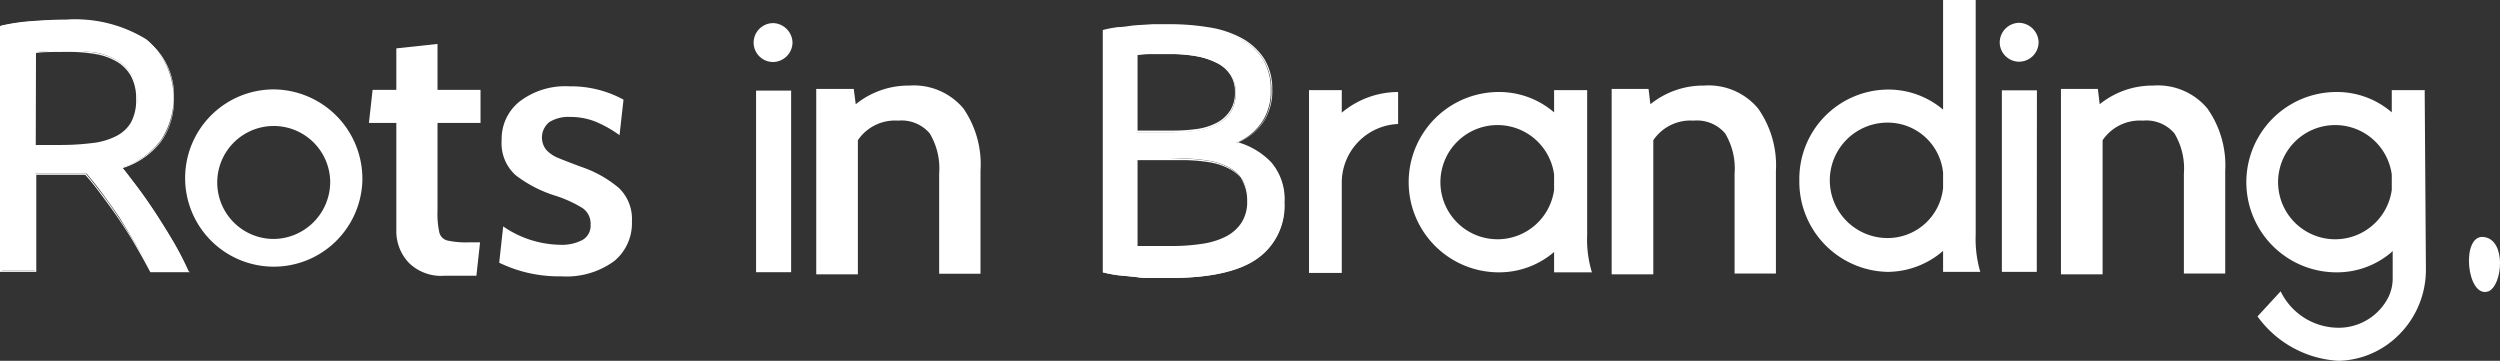
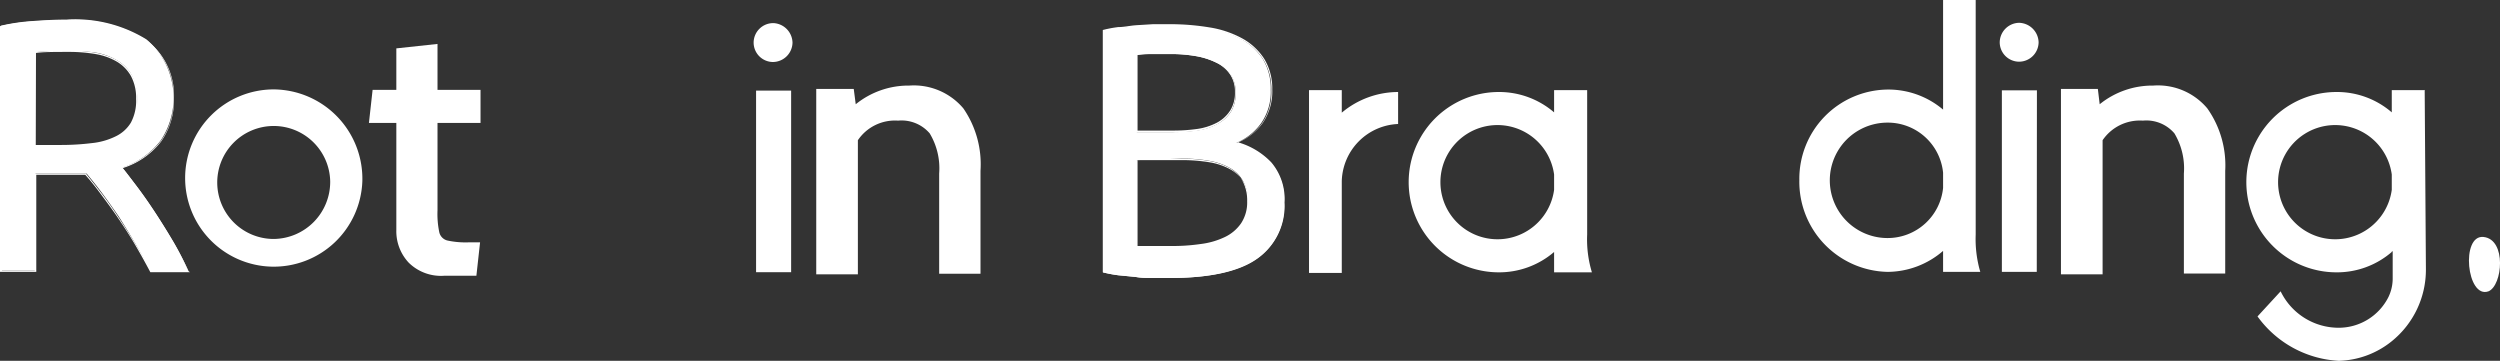
<svg xmlns="http://www.w3.org/2000/svg" id="Layer_1" data-name="Layer 1" viewBox="0 0 163.31 23.57">
  <rect x="0" y="0" width="163.31" height="23.57" fill="#333333" stroke="none" />
  <defs>
    <style>.cls-1{fill:#fff;}.cls-2{opacity:0;}</style>
  </defs>
  <title>Rots in Branding - logo 2018 wit</title>
  <path class="cls-1" d="M66.93,68a3,3,0,0,1-.81-2.13v-7H64.33l.24-2.16h1.55V54l2.69-.29v3h2.81v2.16H68.81v5.71a5.8,5.8,0,0,0,.12,1.45.72.72,0,0,0,.52.52,5.63,5.63,0,0,0,1.42.12h.72l-.24,2.18H69.29A3,3,0,0,1,66.93,68Z" transform="translate(-40.23 -50.84)" />
  <g class="cls-2">
    <path class="cls-1" d="M68.71,53.84v3h2.81v2H68.71v5.81a5.45,5.45,0,0,0,.13,1.48.81.81,0,0,0,.58.58,3.65,3.65,0,0,0,1.2.12,8,8,0,0,0,.88-.08l-.29,2.07H69.29A3,3,0,0,1,67,67.94a3,3,0,0,1-.78-2.07V58.81H64.44l.21-2h1.57V54.11l2.49-.27m.1-.11L66.12,54v2.73H64.57l-.24,2.16h1.79v7a2.92,2.92,0,0,0,3.17,3h2.06l.24-2.18h-.72a5.63,5.63,0,0,1-1.42-.12.72.72,0,0,1-.52-.52,5.8,5.8,0,0,1-.12-1.45V58.91h2.81V56.75H68.81v-3Z" transform="translate(-40.23 -50.84)" />
  </g>
-   <path class="cls-1" d="M72.84,68l.26-2.37a6.73,6.73,0,0,0,3.7,1.2,2.87,2.87,0,0,0,1.49-.32,1.07,1.07,0,0,0,.52-1,1.23,1.23,0,0,0-.53-1.08,8.17,8.17,0,0,0-1.72-.79,8.22,8.22,0,0,1-2.65-1.36A2.79,2.79,0,0,1,73,60a3.12,3.12,0,0,1,1.16-2.52,4.91,4.91,0,0,1,3.27-1,7.13,7.13,0,0,1,3.53.87l-.26,2.32a7.75,7.75,0,0,0-1.56-.88,4.38,4.38,0,0,0-1.66-.31,2.33,2.33,0,0,0-1.37.34,1.29,1.29,0,0,0-.21,1.79,2.09,2.09,0,0,0,.75.53c.33.14.85.34,1.55.6a7.58,7.58,0,0,1,2.46,1.38,2.81,2.81,0,0,1,.85,2.19,3.21,3.21,0,0,1-1.15,2.58,5.29,5.29,0,0,1-3.48,1A8.87,8.87,0,0,1,72.84,68Z" transform="translate(-40.23 -50.84)" />
  <g class="cls-2">
    <path class="cls-1" d="M77.44,56.61a7.12,7.12,0,0,1,3.42.82l-.23,2.1a7.24,7.24,0,0,0-1.45-.8,4.31,4.31,0,0,0-1.69-.32,2.4,2.4,0,0,0-1.42.36,1.4,1.4,0,0,0-.24,1.93,2.19,2.19,0,0,0,.79.56c.33.14.86.34,1.56.6a7.34,7.34,0,0,1,2.42,1.36,2.72,2.72,0,0,1,.82,2.12,3.1,3.1,0,0,1-1.11,2.5,5.25,5.25,0,0,1-3.42,1,9,9,0,0,1-4-.89l.24-2.15a6.82,6.82,0,0,0,3.62,1.13,3,3,0,0,0,1.55-.34,1.18,1.18,0,0,0,.56-1.06,1.32,1.32,0,0,0-.57-1.16,8.76,8.76,0,0,0-1.75-.8A8.14,8.14,0,0,1,74,62.17,2.69,2.69,0,0,1,73.11,60a3.11,3.11,0,0,1,1.12-2.45,4.92,4.92,0,0,1,3.21-1m0-.1a4.91,4.91,0,0,0-3.27,1A3.12,3.12,0,0,0,73,60a2.79,2.79,0,0,0,.9,2.23,8.22,8.22,0,0,0,2.65,1.36,8.17,8.17,0,0,1,1.72.79,1.23,1.23,0,0,1,.53,1.08,1.07,1.07,0,0,1-.52,1,2.87,2.87,0,0,1-1.49.32,6.73,6.73,0,0,1-3.7-1.2L72.84,68a8.87,8.87,0,0,0,4,.94,5.29,5.29,0,0,0,3.48-1,3.21,3.21,0,0,0,1.15-2.58,2.81,2.81,0,0,0-.85-2.19,7.58,7.58,0,0,0-2.46-1.38c-.7-.26-1.22-.46-1.55-.6a2.09,2.09,0,0,1-.75-.53,1.29,1.29,0,0,1,.21-1.79,2.33,2.33,0,0,1,1.37-.34,4.38,4.38,0,0,1,1.66.31,7.43,7.43,0,0,1,1.55.88L81,57.38a7.13,7.13,0,0,0-3.53-.87Z" transform="translate(-40.23 -50.84)" />
  </g>
  <path class="cls-1" d="M90.77,52.35A1.31,1.31,0,0,1,92,53.62a1.29,1.29,0,0,1-1.27,1.27,1.27,1.27,0,0,1-1.27-1.27A1.28,1.28,0,0,1,90.77,52.35Zm1.14,16.27H89.62V56.76h2.29Z" transform="translate(-40.23 -50.84)" />
  <path class="cls-1" d="M172.13,52.33a1.31,1.31,0,0,1,1.27,1.27,1.28,1.28,0,0,1-1.27,1.27,1.27,1.27,0,0,1-1.27-1.27A1.29,1.29,0,0,1,172.13,52.33Zm1.15,16.27H171V56.74h2.29Z" transform="translate(-40.23 -50.84)" />
  <path class="cls-1" d="M93.55,56.65H96l.13,1a5.48,5.48,0,0,1,3.5-1.22,4.23,4.23,0,0,1,3.53,1.49A6.43,6.43,0,0,1,104.28,62v6.72h-2.7V62.18a4.43,4.43,0,0,0-.62-2.63,2.42,2.42,0,0,0-2.06-.83A2.93,2.93,0,0,0,96.27,60v8.76H93.55Z" transform="translate(-40.23 -50.84)" />
  <g class="cls-2">
    <path class="cls-1" d="M99.58,56.53A4.12,4.12,0,0,1,103,58a6.38,6.38,0,0,1,1.15,4v6.62h-2.5V62.18a4.55,4.55,0,0,0-.64-2.69,2.51,2.51,0,0,0-2.14-.87,3,3,0,0,0-2.71,1.29l0,0v8.69H93.65V56.75h2.22l.11.91,0,.18.14-.11a5.38,5.38,0,0,1,3.44-1.2m0-.1a5.48,5.48,0,0,0-3.5,1.22l-.13-1h-2.4V68.72h2.72V60a2.93,2.93,0,0,1,2.63-1.24,2.42,2.42,0,0,1,2.06.83,4.43,4.43,0,0,1,.62,2.63v6.54h2.7V62a6.43,6.43,0,0,0-1.17-4.08,4.23,4.23,0,0,0-3.53-1.49Z" transform="translate(-40.23 -50.84)" />
  </g>
  <path class="cls-1" d="M127.88,58.2a5.74,5.74,0,0,1,3.68-1.35v2.09a3.84,3.84,0,0,0-3.68,3.73v6h-2.14V56.73h2.14Z" transform="translate(-40.23 -50.84)" />
  <path class="cls-1" d="M143.91,56.73v9.43a7.42,7.42,0,0,0,.31,2.47h-2.47V67.3a5.51,5.51,0,0,1-3.61,1.33,5.89,5.89,0,0,1,0-11.78,5.51,5.51,0,0,1,3.61,1.33V56.73Zm-2.16,6.51v-1a3.73,3.73,0,1,0,0,1Z" transform="translate(-40.23 -50.84)" />
  <path class="cls-1" d="M196.47,67.3a5.47,5.47,0,0,1-3.61,1.33,5.89,5.89,0,0,1,0-11.78,5.47,5.47,0,0,1,3.61,1.33V56.73h2.16m-2.16,6.51v-1a3.73,3.73,0,1,0,0,1Zm0,4,2.15-10.54.08,11.75a6,6,0,0,1-2.23,4.68A5.73,5.73,0,0,1,193,74.41a7,7,0,0,1-5.3-2.9l1.51-1.64A4.21,4.21,0,0,0,193,72.25a3.64,3.64,0,0,0,3.25-2,2.79,2.79,0,0,0,.28-1.25V67.27" transform="translate(-40.23 -50.84)" />
-   <path class="cls-1" d="M145.51,56.65h2.41l.12,1a5.48,5.48,0,0,1,3.5-1.22,4.21,4.21,0,0,1,3.53,1.49A6.44,6.44,0,0,1,156.24,62v6.71h-2.7V62.18a4.45,4.45,0,0,0-.62-2.63,2.42,2.42,0,0,0-2.06-.83A2.93,2.93,0,0,0,148.23,60v8.76h-2.72Z" transform="translate(-40.23 -50.84)" />
  <g class="cls-2">
    <path class="cls-1" d="M151.54,56.53A4.12,4.12,0,0,1,155,58a6.4,6.4,0,0,1,1.15,4v6.61h-2.5V62.18a4.55,4.55,0,0,0-.64-2.69,2.5,2.5,0,0,0-2.14-.87,3,3,0,0,0-2.71,1.29l0,0v8.69h-2.52V56.75h2.22l.11.91,0,.18.14-.11a5.38,5.38,0,0,1,3.44-1.2m0-.1a5.48,5.48,0,0,0-3.5,1.22l-.12-1h-2.41V68.72h2.72V60a2.93,2.93,0,0,1,2.63-1.24,2.42,2.42,0,0,1,2.06.83,4.45,4.45,0,0,1,.62,2.63v6.54h2.7V62a6.44,6.44,0,0,0-1.17-4.09,4.21,4.21,0,0,0-3.53-1.49Z" transform="translate(-40.23 -50.84)" />
  </g>
  <path class="cls-1" d="M169.29,50.84V66.16a7.62,7.62,0,0,0,.3,2.44h-2.43V67.23a5.58,5.58,0,0,1-3.63,1.37,5.89,5.89,0,0,1-5.76-6,5.83,5.83,0,0,1,5.76-5.91A5.53,5.53,0,0,1,167.16,58V50.84Zm-2.13,12.28v-1a3.63,3.63,0,0,0-3.63-3.27,3.77,3.77,0,0,0,0,7.54A3.64,3.64,0,0,0,167.16,63.12Z" transform="translate(-40.23 -50.84)" />
  <path class="cls-1" d="M174.86,56.65h2.41l.12,1a5.48,5.48,0,0,1,3.5-1.22,4.21,4.21,0,0,1,3.53,1.49A6.44,6.44,0,0,1,185.59,62v6.71h-2.7V62.18a4.45,4.45,0,0,0-.62-2.63,2.41,2.41,0,0,0-2.06-.83A2.94,2.94,0,0,0,177.58,60v8.76h-2.72Z" transform="translate(-40.23 -50.84)" />
  <g class="cls-2">
    <path class="cls-1" d="M180.89,56.53A4.12,4.12,0,0,1,184.34,58a6.33,6.33,0,0,1,1.15,4v6.61H183V62.18a4.55,4.55,0,0,0-.64-2.69,2.5,2.5,0,0,0-2.14-.87,3,3,0,0,0-2.71,1.29l0,0v8.69H175V56.75h2.22l.11.91,0,.18.14-.11a5.38,5.38,0,0,1,3.44-1.2m0-.1a5.48,5.48,0,0,0-3.5,1.22l-.12-1h-2.41V68.72h2.72V60a2.94,2.94,0,0,1,2.63-1.24,2.41,2.41,0,0,1,2.06.83,4.45,4.45,0,0,1,.62,2.63v6.54h2.7V62a6.44,6.44,0,0,0-1.17-4.09,4.21,4.21,0,0,0-3.53-1.49Z" transform="translate(-40.23 -50.84)" />
  </g>
  <path class="cls-1" d="M63.9,62.68a5.79,5.79,0,1,1-5.78-6A5.84,5.84,0,0,1,63.9,62.68Zm-2.1,0a3.69,3.69,0,1,0-3.68,3.77A3.73,3.73,0,0,0,61.8,62.68Z" transform="translate(-40.23 -50.84)" />
  <path class="cls-1" d="M202.79,69.87c.92-.39,1.19-3.38-.32-3.55s-1.11,4.07.32,3.55" transform="translate(-40.23 -50.84)" />
  <path class="cls-1" d="M116.62,69l-1.06,0c-.38,0-.77,0-1.15-.07l-1.13-.11a8.66,8.66,0,0,1-1-.19V52.84a8.75,8.75,0,0,1,1-.18c.37,0,.75-.09,1.13-.12l1.14-.07c.37,0,.72,0,1,0a15.57,15.57,0,0,1,2.63.21,6.76,6.76,0,0,1,2.13.71,4,4,0,0,1,1.42,1.32,3.76,3.76,0,0,1,.51,2,3.59,3.59,0,0,1-.63,2.18A3.79,3.79,0,0,1,121,60.17a4.83,4.83,0,0,1,2.26,1.33,3.63,3.63,0,0,1,.85,2.58,4.16,4.16,0,0,1-1.79,3.66Q120.5,69,116.62,69Zm-2.13-9.53h2.39a11.45,11.45,0,0,0,1.59-.11,3.83,3.83,0,0,0,1.3-.43,2.3,2.3,0,0,0,.87-.79,2.26,2.26,0,0,0,.31-1.24,2,2,0,0,0-.33-1.18,2.27,2.27,0,0,0-.9-.77,4.9,4.9,0,0,0-1.34-.44,9.54,9.54,0,0,0-1.64-.14c-.58,0-1,0-1.36,0a7.66,7.66,0,0,0-.89.07Zm0,1.83V67l.61,0,.72,0h.94a12.93,12.93,0,0,0,1.91-.13,5.14,5.14,0,0,0,1.58-.45,2.88,2.88,0,0,0,1.09-.92,2.52,2.52,0,0,0,.41-1.47,2.7,2.7,0,0,0-.31-1.35,2.21,2.21,0,0,0-.87-.87,4.18,4.18,0,0,0-1.37-.47,9.74,9.74,0,0,0-1.78-.14Z" transform="translate(-40.23 -50.84)" />
  <path class="cls-1" d="M116.62,69l-1.06,0c-.38,0-.77,0-1.15-.07l-1.14-.11a8.47,8.47,0,0,1-1-.19h0V52.8h0a7.71,7.71,0,0,1,1-.19c.37,0,.76-.09,1.14-.12l1.13-.07c.38,0,.73,0,1.06,0a15.78,15.78,0,0,1,2.64.21,6.58,6.58,0,0,1,2.14.72,4,4,0,0,1,1.44,1.34,3.73,3.73,0,0,1,.52,2,3.66,3.66,0,0,1-.64,2.21,3.81,3.81,0,0,1-1.58,1.24,4.87,4.87,0,0,1,2.16,1.31,3.7,3.7,0,0,1,.86,2.61,4.22,4.22,0,0,1-1.81,3.7C121.13,68.6,119.21,69,116.62,69Zm-4.32-.49a9.67,9.67,0,0,0,1,.18l1.14.11c.38,0,.76.06,1.14.07l1.06,0c2.57,0,4.47-.41,5.65-1.22A4.14,4.14,0,0,0,124,64.08a3.61,3.61,0,0,0-.83-2.54A4.79,4.79,0,0,0,121,60.22l-.14,0,.14-.05a3.69,3.69,0,0,0,1.66-1.26,3.53,3.53,0,0,0,.62-2.15,3.66,3.66,0,0,0-.51-2,3.73,3.73,0,0,0-1.39-1.31,6.53,6.53,0,0,0-2.12-.7,15.45,15.45,0,0,0-2.62-.21c-.33,0-.68,0-1,0l-1.13.07q-.57,0-1.14.12a8.65,8.65,0,0,0-1,.17Zm4.46-1.41h-1l-.71,0-.61,0h0v-5.8h3a10.93,10.93,0,0,1,1.79.14,4.23,4.23,0,0,1,1.38.47,2.36,2.36,0,0,1,.9.9,2.86,2.86,0,0,1,.31,1.37,2.53,2.53,0,0,1-.42,1.5,2.8,2.8,0,0,1-1.11.93,5.21,5.21,0,0,1-1.59.46A13.07,13.07,0,0,1,116.76,67.12Zm-2.22-.19.56,0,.72,0h.94a12.7,12.7,0,0,0,1.9-.13,5.08,5.08,0,0,0,1.57-.45,2.68,2.68,0,0,0,1.07-.9,2.47,2.47,0,0,0,.4-1.44,2.68,2.68,0,0,0-.3-1.32,2.22,2.22,0,0,0-.86-.86,4.29,4.29,0,0,0-1.35-.46,9.63,9.63,0,0,0-1.77-.14h-2.88Zm2.34-7.44h-2.44v-5.1h0a7.49,7.49,0,0,1,.89-.07c.33,0,.78,0,1.36,0a9.66,9.66,0,0,1,1.65.14,5.17,5.17,0,0,1,1.36.44,2.53,2.53,0,0,1,.92.79,2.12,2.12,0,0,1,.33,1.21,2.37,2.37,0,0,1-.32,1.27,2.49,2.49,0,0,1-.89.81,4.12,4.12,0,0,1-1.31.43A11.49,11.49,0,0,1,116.88,59.49Zm-2.34-.1h2.34a11.2,11.2,0,0,0,1.58-.11,4,4,0,0,0,1.29-.42,2.34,2.34,0,0,0,.84-.78,2.15,2.15,0,0,0,.31-1.21,2,2,0,0,0-.32-1.15,2.26,2.26,0,0,0-.88-.76,4.83,4.83,0,0,0-1.33-.43,9.42,9.42,0,0,0-1.63-.14c-.57,0-1,0-1.36,0s-.59,0-.84.06Z" transform="translate(-40.23 -50.84)" />
  <path class="cls-1" d="M48.21,61.79c.25.31.57.72.95,1.23s.77,1.06,1.18,1.68.81,1.26,1.2,1.93a19.3,19.3,0,0,1,1,1.94H50.08q-.46-.88-1-1.8T48,65q-.56-.82-1.11-1.56c-.36-.48-.7-.9-1-1.26-.21,0-.41,0-.62,0H42.55v6.34H40.28v-16a12.93,12.93,0,0,1,2.14-.31q1.19-.09,2.16-.09a8.84,8.84,0,0,1,5.21,1.29,5,5,0,0,1,.94,6.6A5.11,5.11,0,0,1,48.21,61.79Zm-3.44-7.61c-1,0-1.71,0-2.22.07v6.11h1.61a16.82,16.82,0,0,0,2.11-.12,4.6,4.6,0,0,0,1.58-.44,2.34,2.34,0,0,0,1-.93,3.61,3.61,0,0,0,0-3.1,2.55,2.55,0,0,0-1-1,4.07,4.07,0,0,0-1.4-.5A10.42,10.42,0,0,0,44.77,54.18Z" transform="translate(-40.23 -50.84)" />
  <path class="cls-1" d="M52.64,68.62H50.05v0c-.31-.59-.65-1.2-1-1.8s-.74-1.19-1.11-1.74S47.17,64,46.8,63.5s-.68-.88-1-1.24l-.6,0H42.6v6.34H40.23V52.55h0a13.06,13.06,0,0,1,2.15-.31c.78-.06,1.51-.09,2.16-.09a9,9,0,0,1,5.24,1.3,4.49,4.49,0,0,1,1.81,3.88,4.58,4.58,0,0,1-.86,2.79,5.11,5.11,0,0,1-2.48,1.7c.25.31.55.71.91,1.18s.78,1.07,1.18,1.68.81,1.27,1.21,1.94a21.6,21.6,0,0,1,1,1.94Zm-2.53-.1h2.38c-.28-.59-.61-1.22-1-1.86s-.8-1.32-1.2-1.93-.8-1.18-1.18-1.68l-.95-1.23,0-.06.06,0a5.06,5.06,0,0,0,2.5-1.69,4.45,4.45,0,0,0,.84-2.73,4.38,4.38,0,0,0-1.77-3.8,8.84,8.84,0,0,0-5.18-1.28q-1,0-2.16.09a12.5,12.5,0,0,0-2.09.3V68.52H42.5V62.18h2.73l.61,0h0l0,0c.29.36.63.78,1,1.26s.74,1,1.11,1.56.75,1.14,1.12,1.75S49.81,67.94,50.11,68.52Zm-6-8.11H42.5v-6.2h0c.52,0,1.27-.07,2.23-.07a10.54,10.54,0,0,1,1.73.14,4.49,4.49,0,0,1,1.42.5,2.76,2.76,0,0,1,1,1,3.15,3.15,0,0,1,.35,1.55,3.22,3.22,0,0,1-.35,1.6,2.44,2.44,0,0,1-1,.94,4.89,4.89,0,0,1-1.6.45A16.48,16.48,0,0,1,44.16,60.41Zm-1.56-.1h1.56a16.43,16.43,0,0,0,2.1-.12,4.55,4.55,0,0,0,1.57-.44,2.34,2.34,0,0,0,1-.9,3,3,0,0,0,.34-1.55,3,3,0,0,0-.34-1.5,2.54,2.54,0,0,0-.93-.94,4.08,4.08,0,0,0-1.39-.49,10.29,10.29,0,0,0-1.71-.14c-.93,0-1.66,0-2.17.07Z" transform="translate(-40.23 -50.84)" />
</svg>